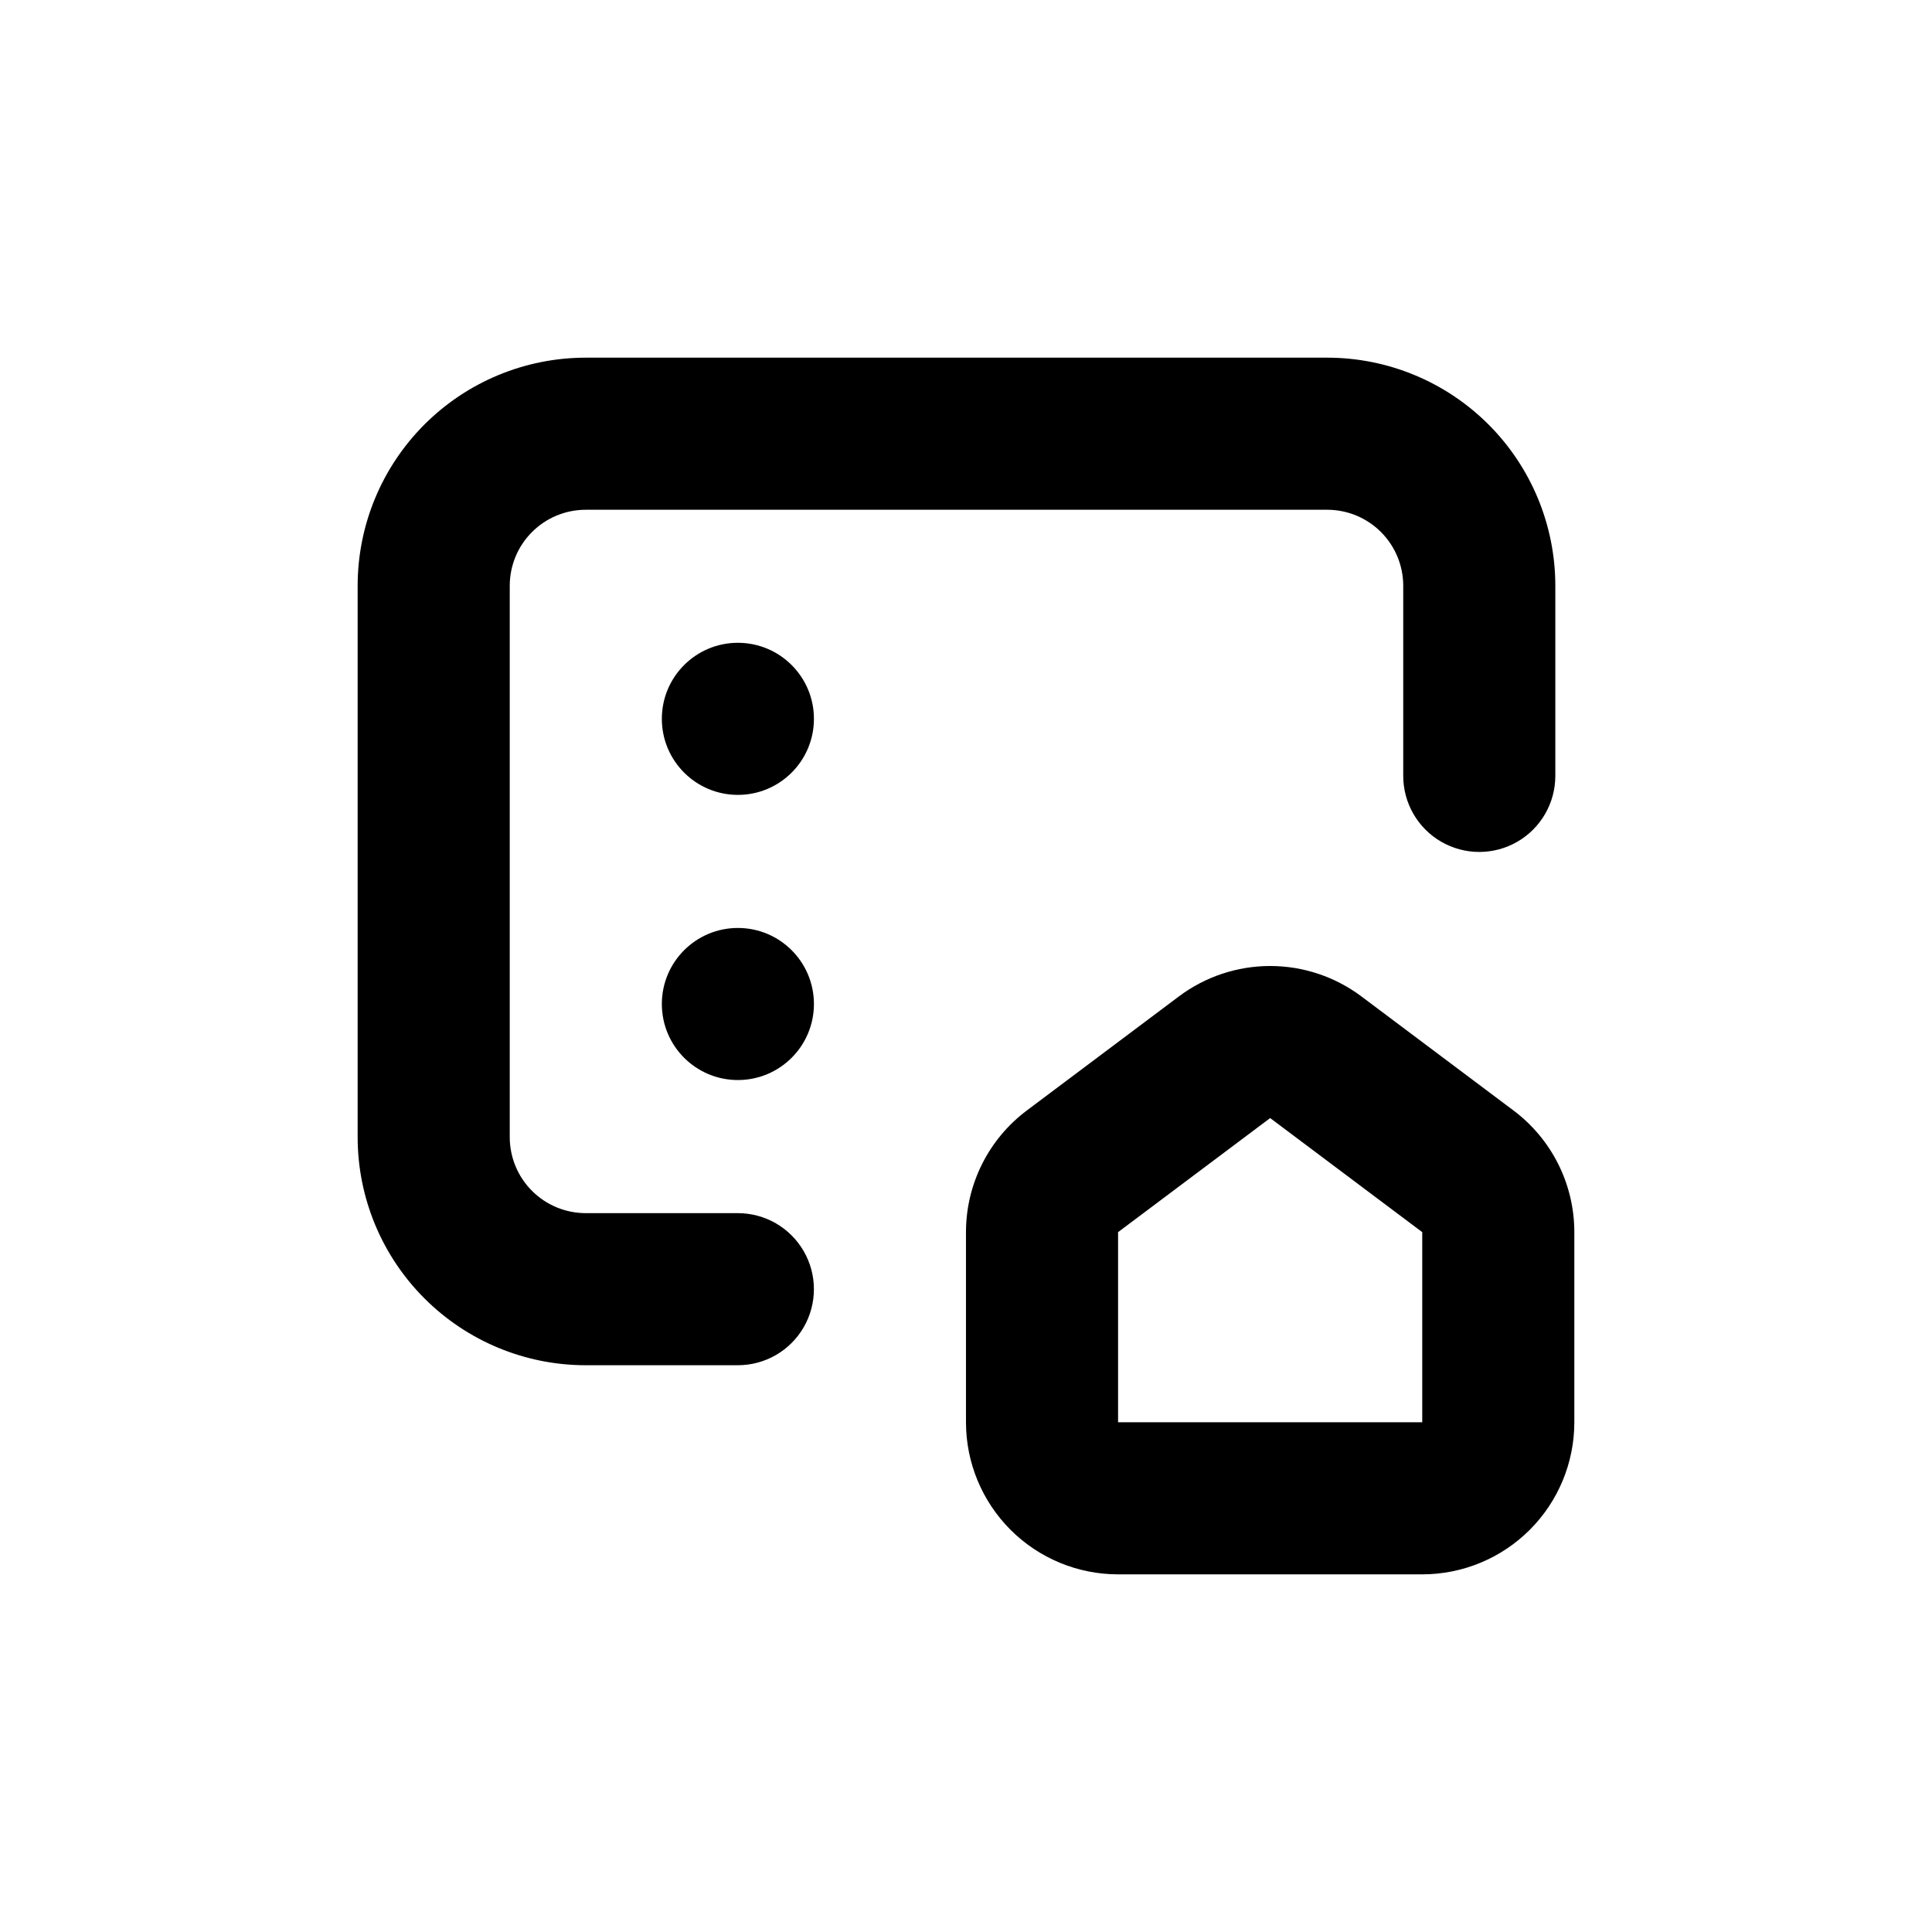
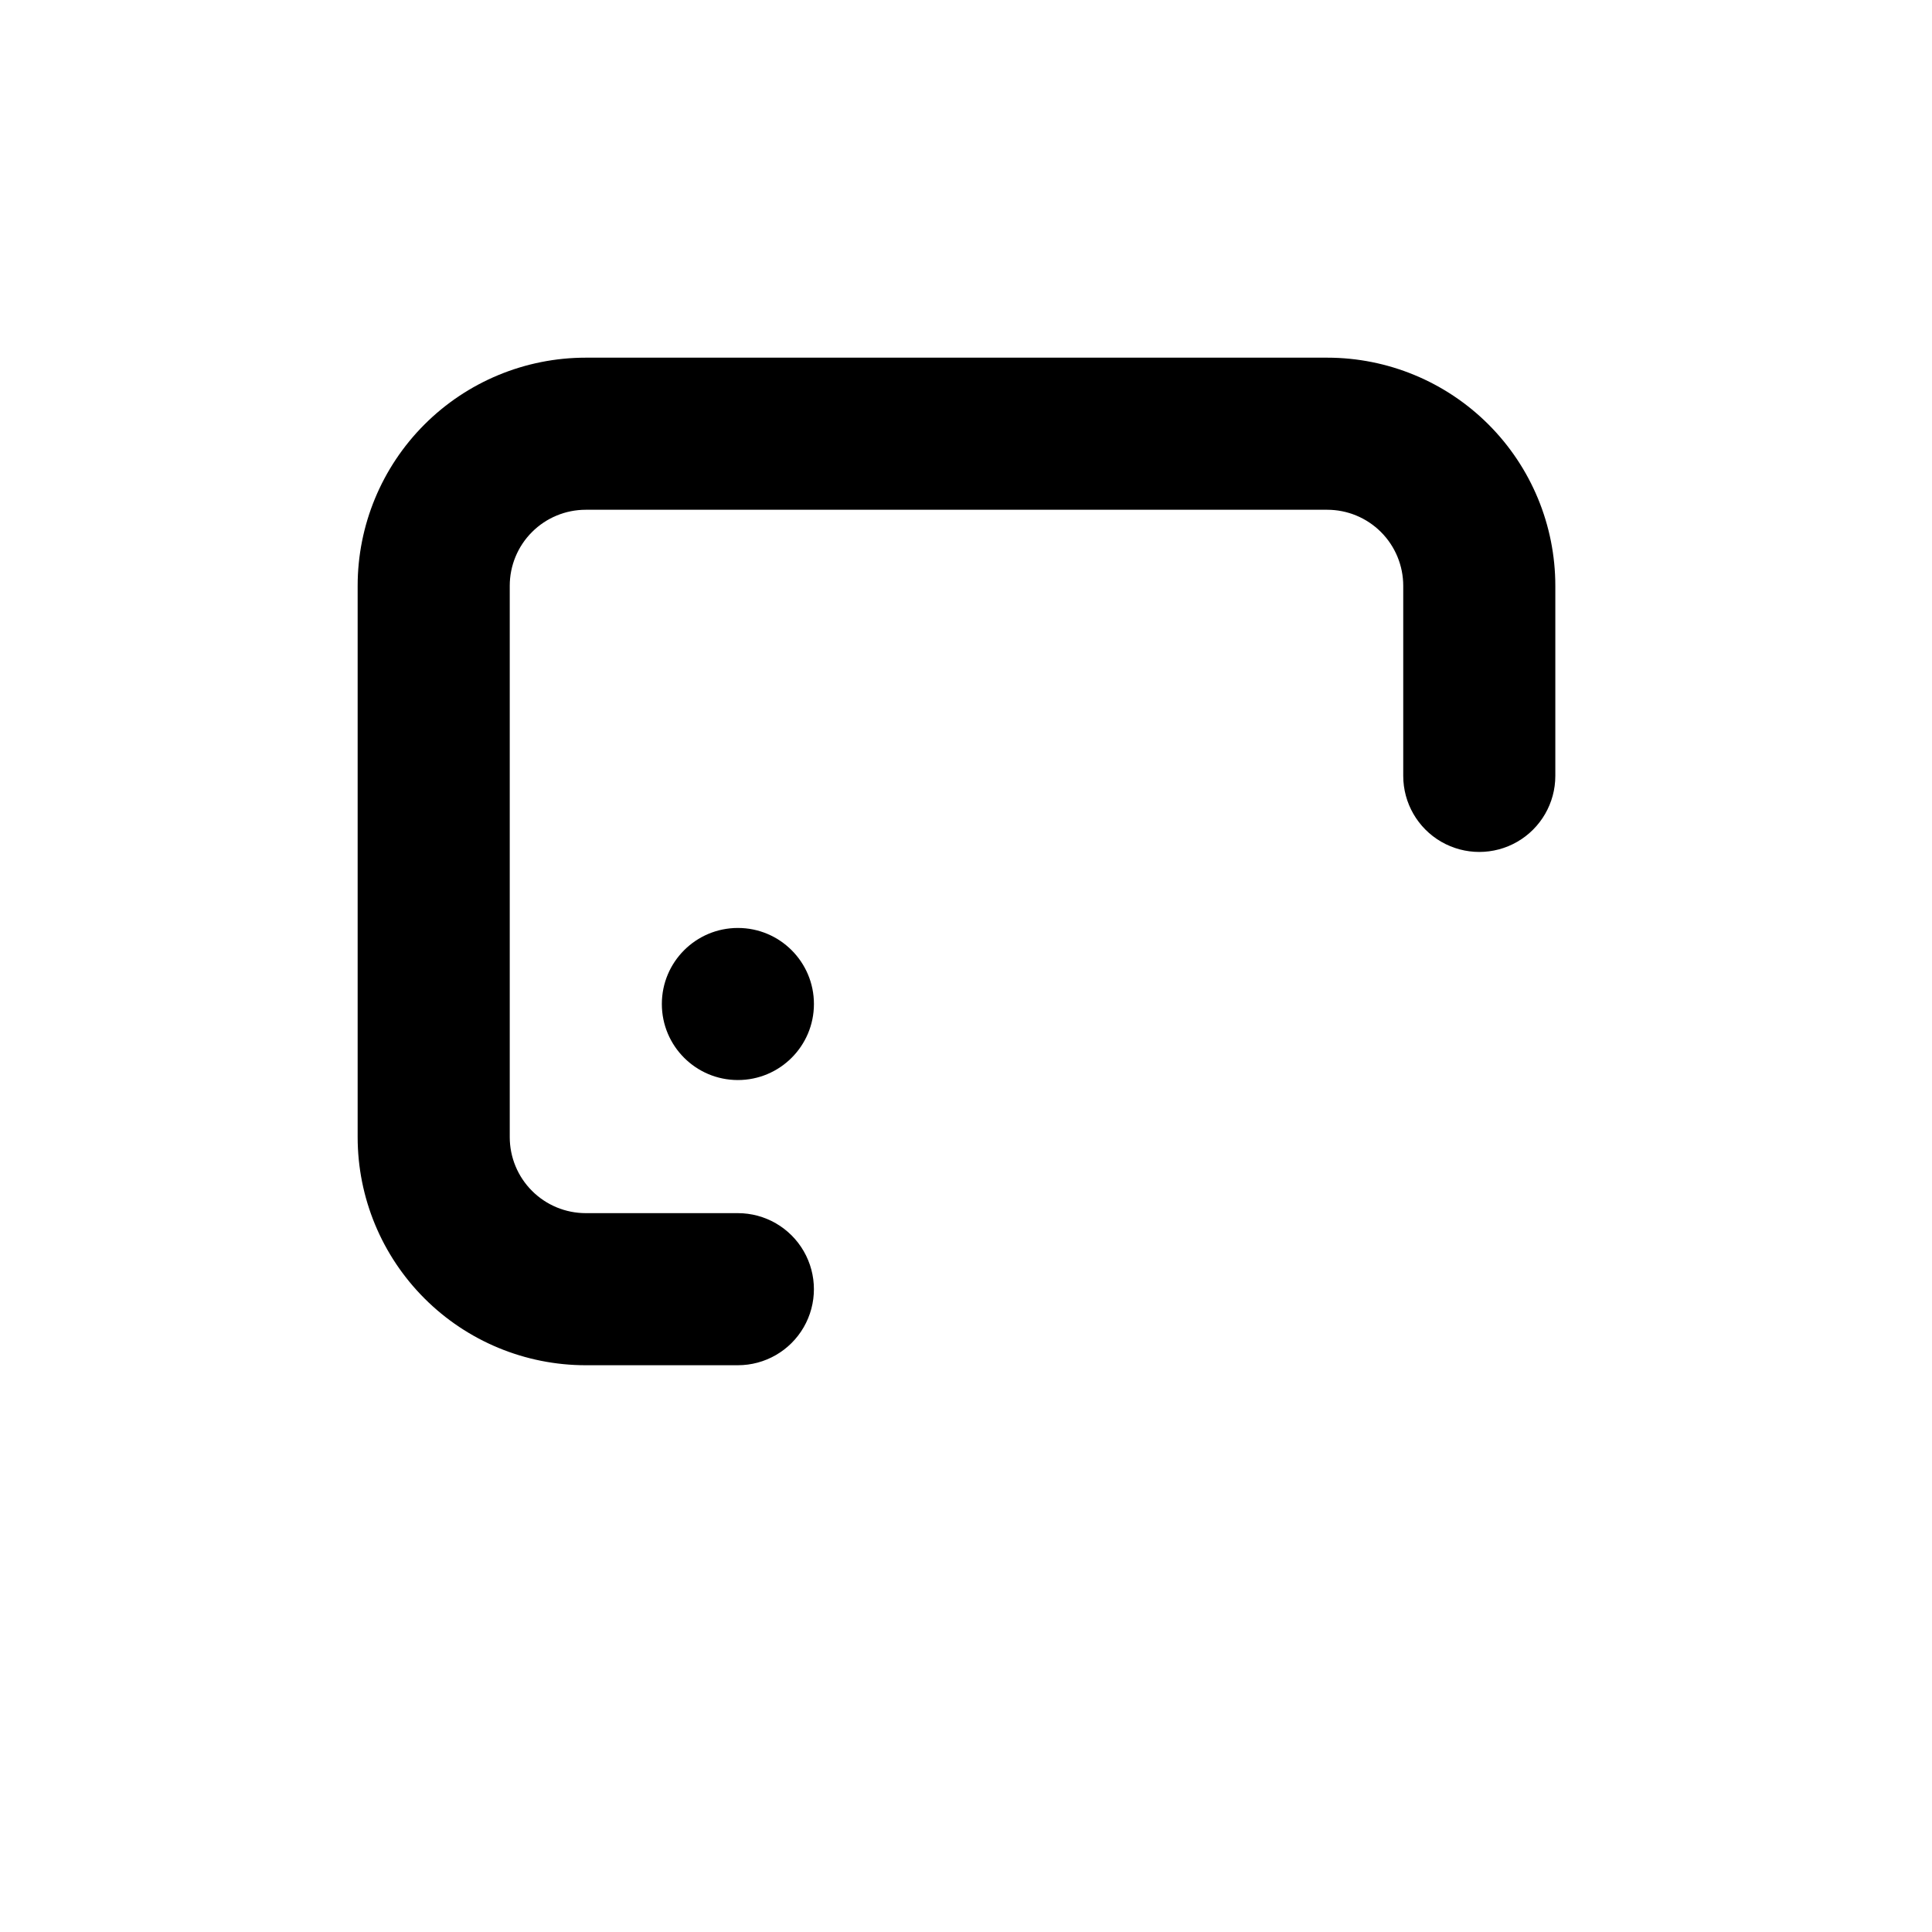
<svg xmlns="http://www.w3.org/2000/svg" fill="#000000" width="800px" height="800px" version="1.1" viewBox="144 144 512 512">
  <g>
-     <path d="m359.7 334.5c0 11.129-9.023 20.152-20.152 20.152-11.133 0-20.152-9.023-20.152-20.152s9.02-20.152 20.152-20.152c11.129 0 20.152 9.023 20.152 20.152" />
    <path d="m359.7 410.07c0 11.129-9.023 20.152-20.152 20.152-11.133 0-20.152-9.023-20.152-20.152 0-11.129 9.02-20.152 20.152-20.152 11.129 0 20.152 9.023 20.152 20.152" />
-     <path d="m545.09 438.29-40.305-30.23c-6.977-5.231-15.461-8.059-24.18-8.059-8.723 0-17.207 2.828-24.184 8.059l-40.305 30.23c-10.148 7.609-16.121 19.555-16.121 32.242v50.383c0 10.688 4.246 20.941 11.805 28.5 7.559 7.559 17.809 11.805 28.5 11.805h80.609c10.688 0 20.941-4.246 28.5-11.805 7.559-7.559 11.805-17.812 11.805-28.5v-50.383c0-12.688-5.973-24.633-16.125-32.242zm-24.18 82.625h-80.609v-50.383l40.305-30.23 40.305 30.23z" />
    <path d="m299.24 505.8h40.305c7.199 0 13.852-3.84 17.449-10.074 3.602-6.234 3.602-13.918 0-20.152-3.598-6.234-10.25-10.078-17.449-10.078h-40.305c-5.348 0-10.473-2.121-14.25-5.902-3.781-3.777-5.902-8.902-5.902-14.25v-146.1c0-5.348 2.121-10.473 5.902-14.25 3.777-3.781 8.902-5.902 14.25-5.902h196.48c5.344 0 10.469 2.121 14.25 5.902 3.777 3.777 5.902 8.902 5.902 14.25v50.379c0 7.199 3.84 13.852 10.074 17.453 6.238 3.598 13.918 3.598 20.152 0 6.238-3.602 10.078-10.254 10.078-17.453v-50.379c0-16.035-6.371-31.414-17.707-42.75-11.34-11.34-26.715-17.707-42.75-17.707h-196.48c-16.035 0-31.414 6.367-42.75 17.707-11.34 11.336-17.707 26.715-17.707 42.75v146.1c0 16.035 6.367 31.414 17.707 42.75 11.336 11.34 26.715 17.707 42.75 17.707z" />
  </g>
</svg>